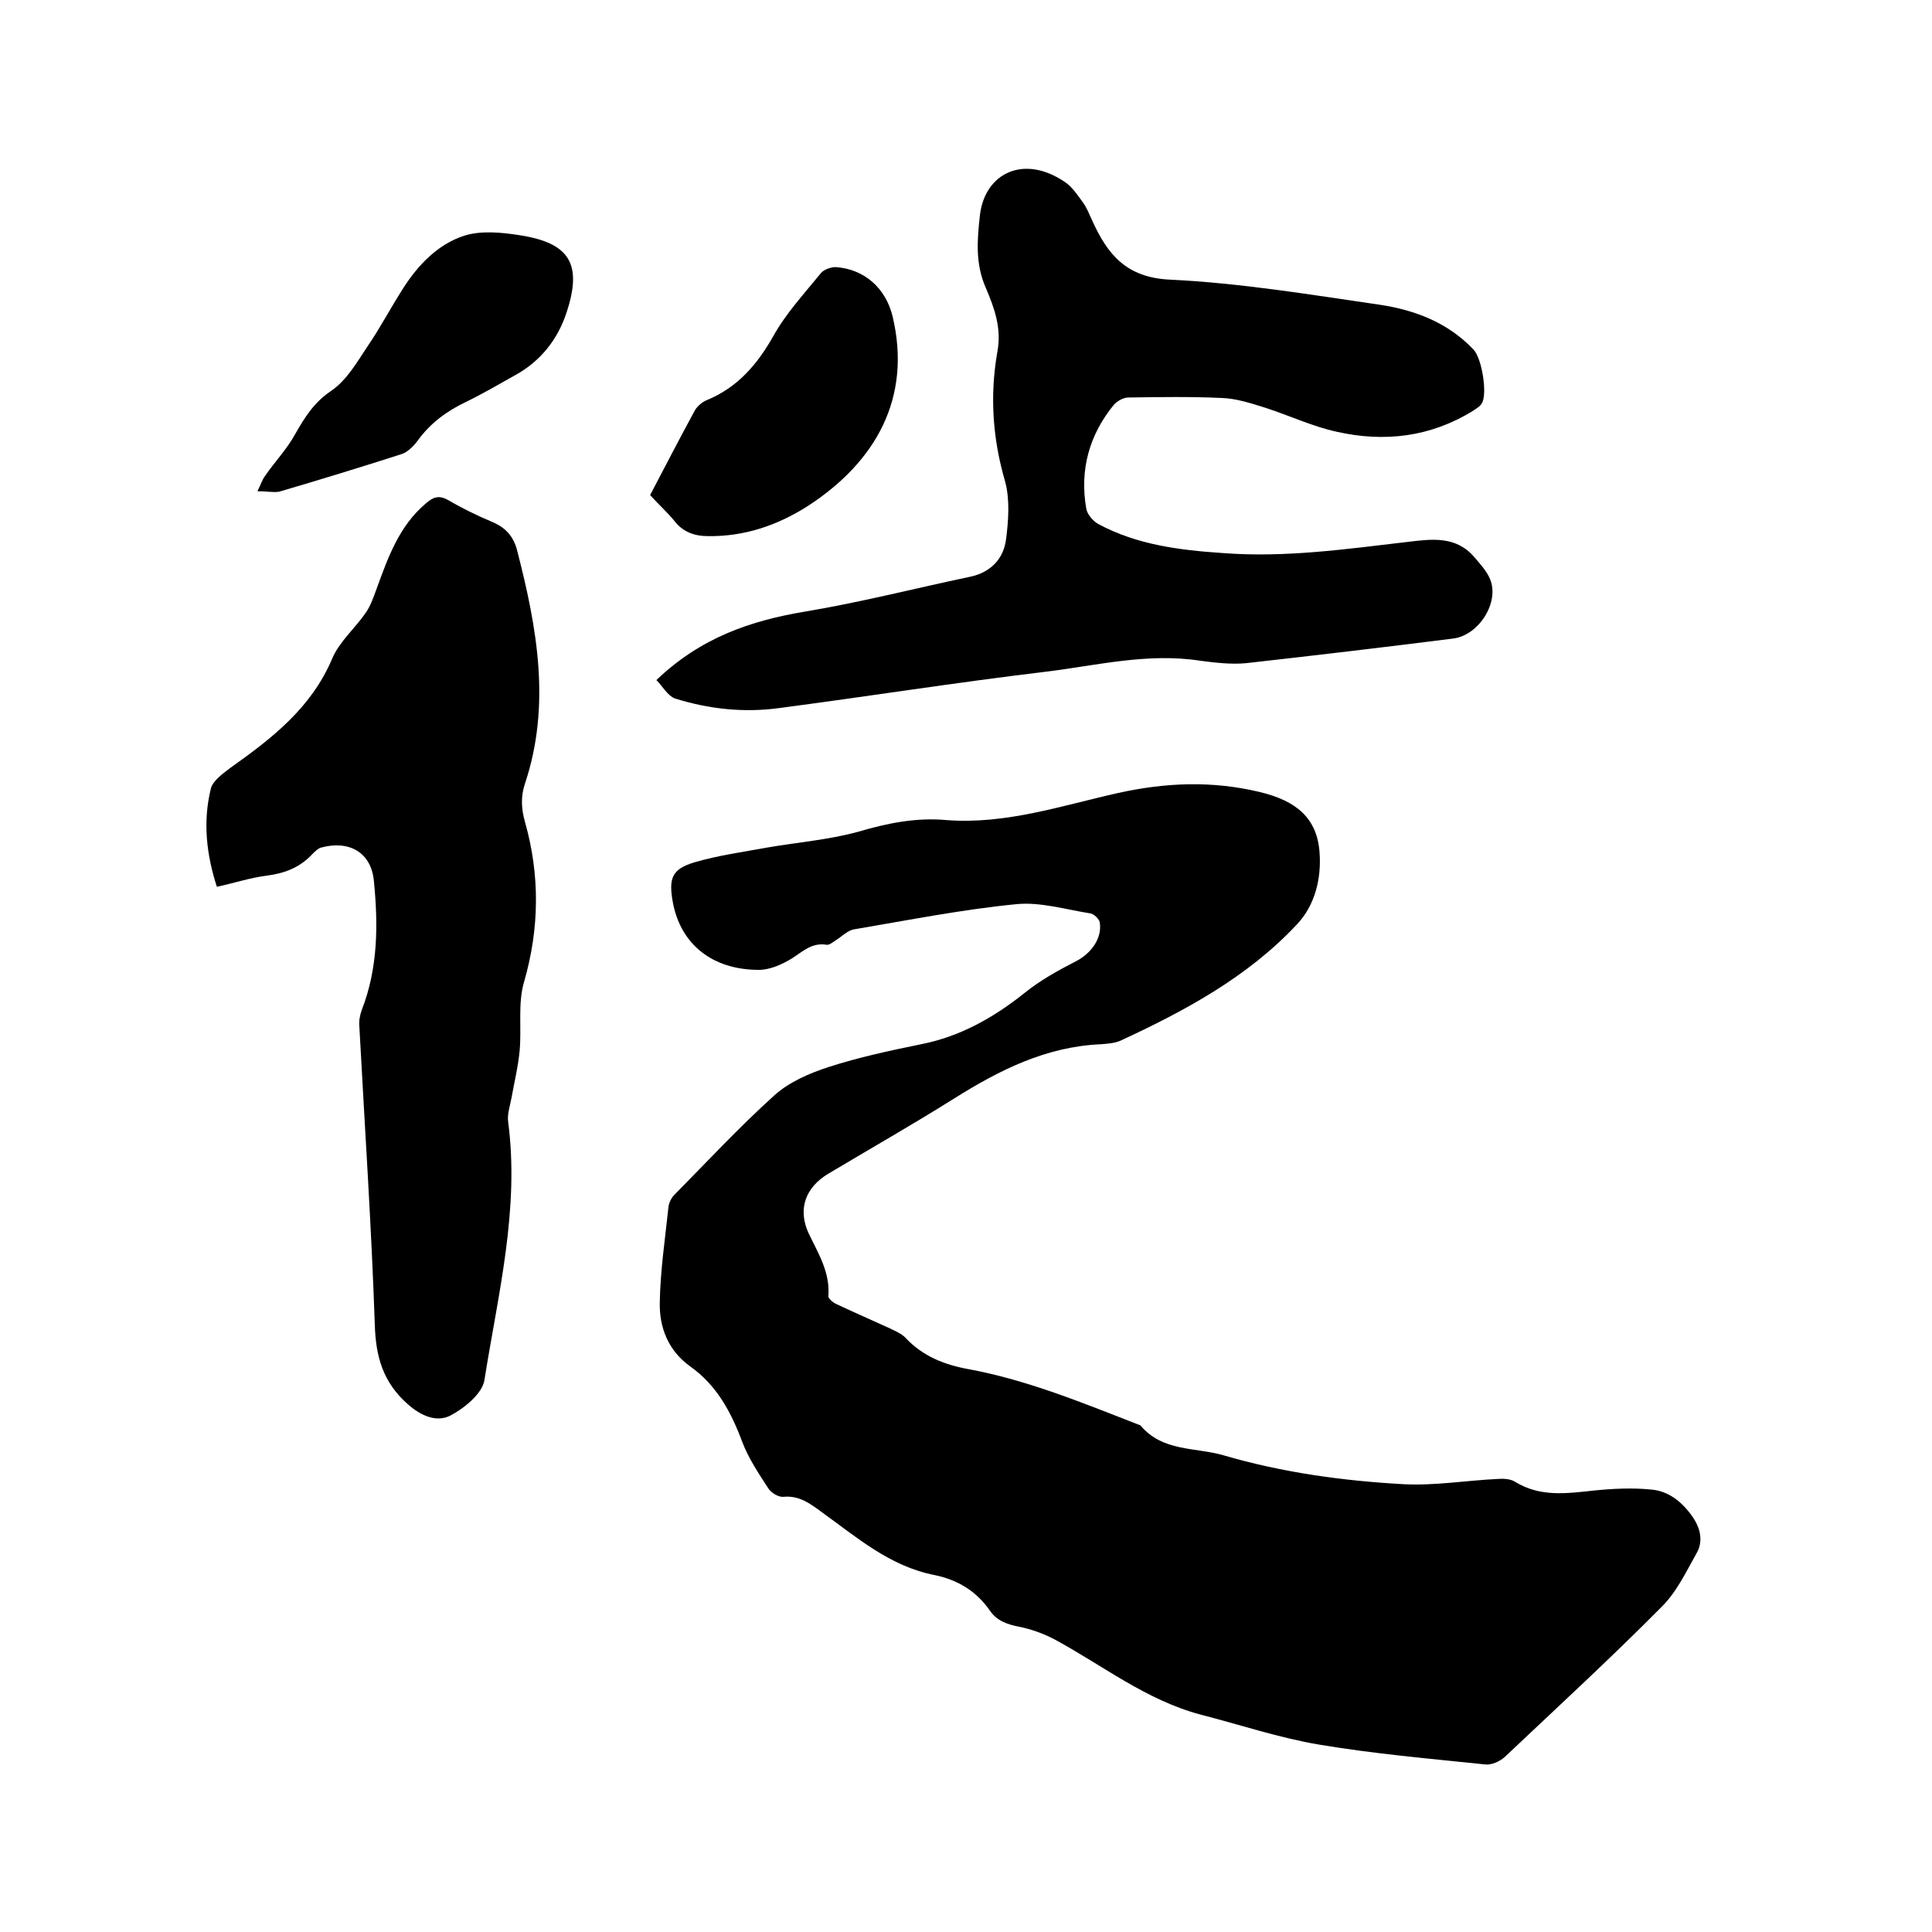
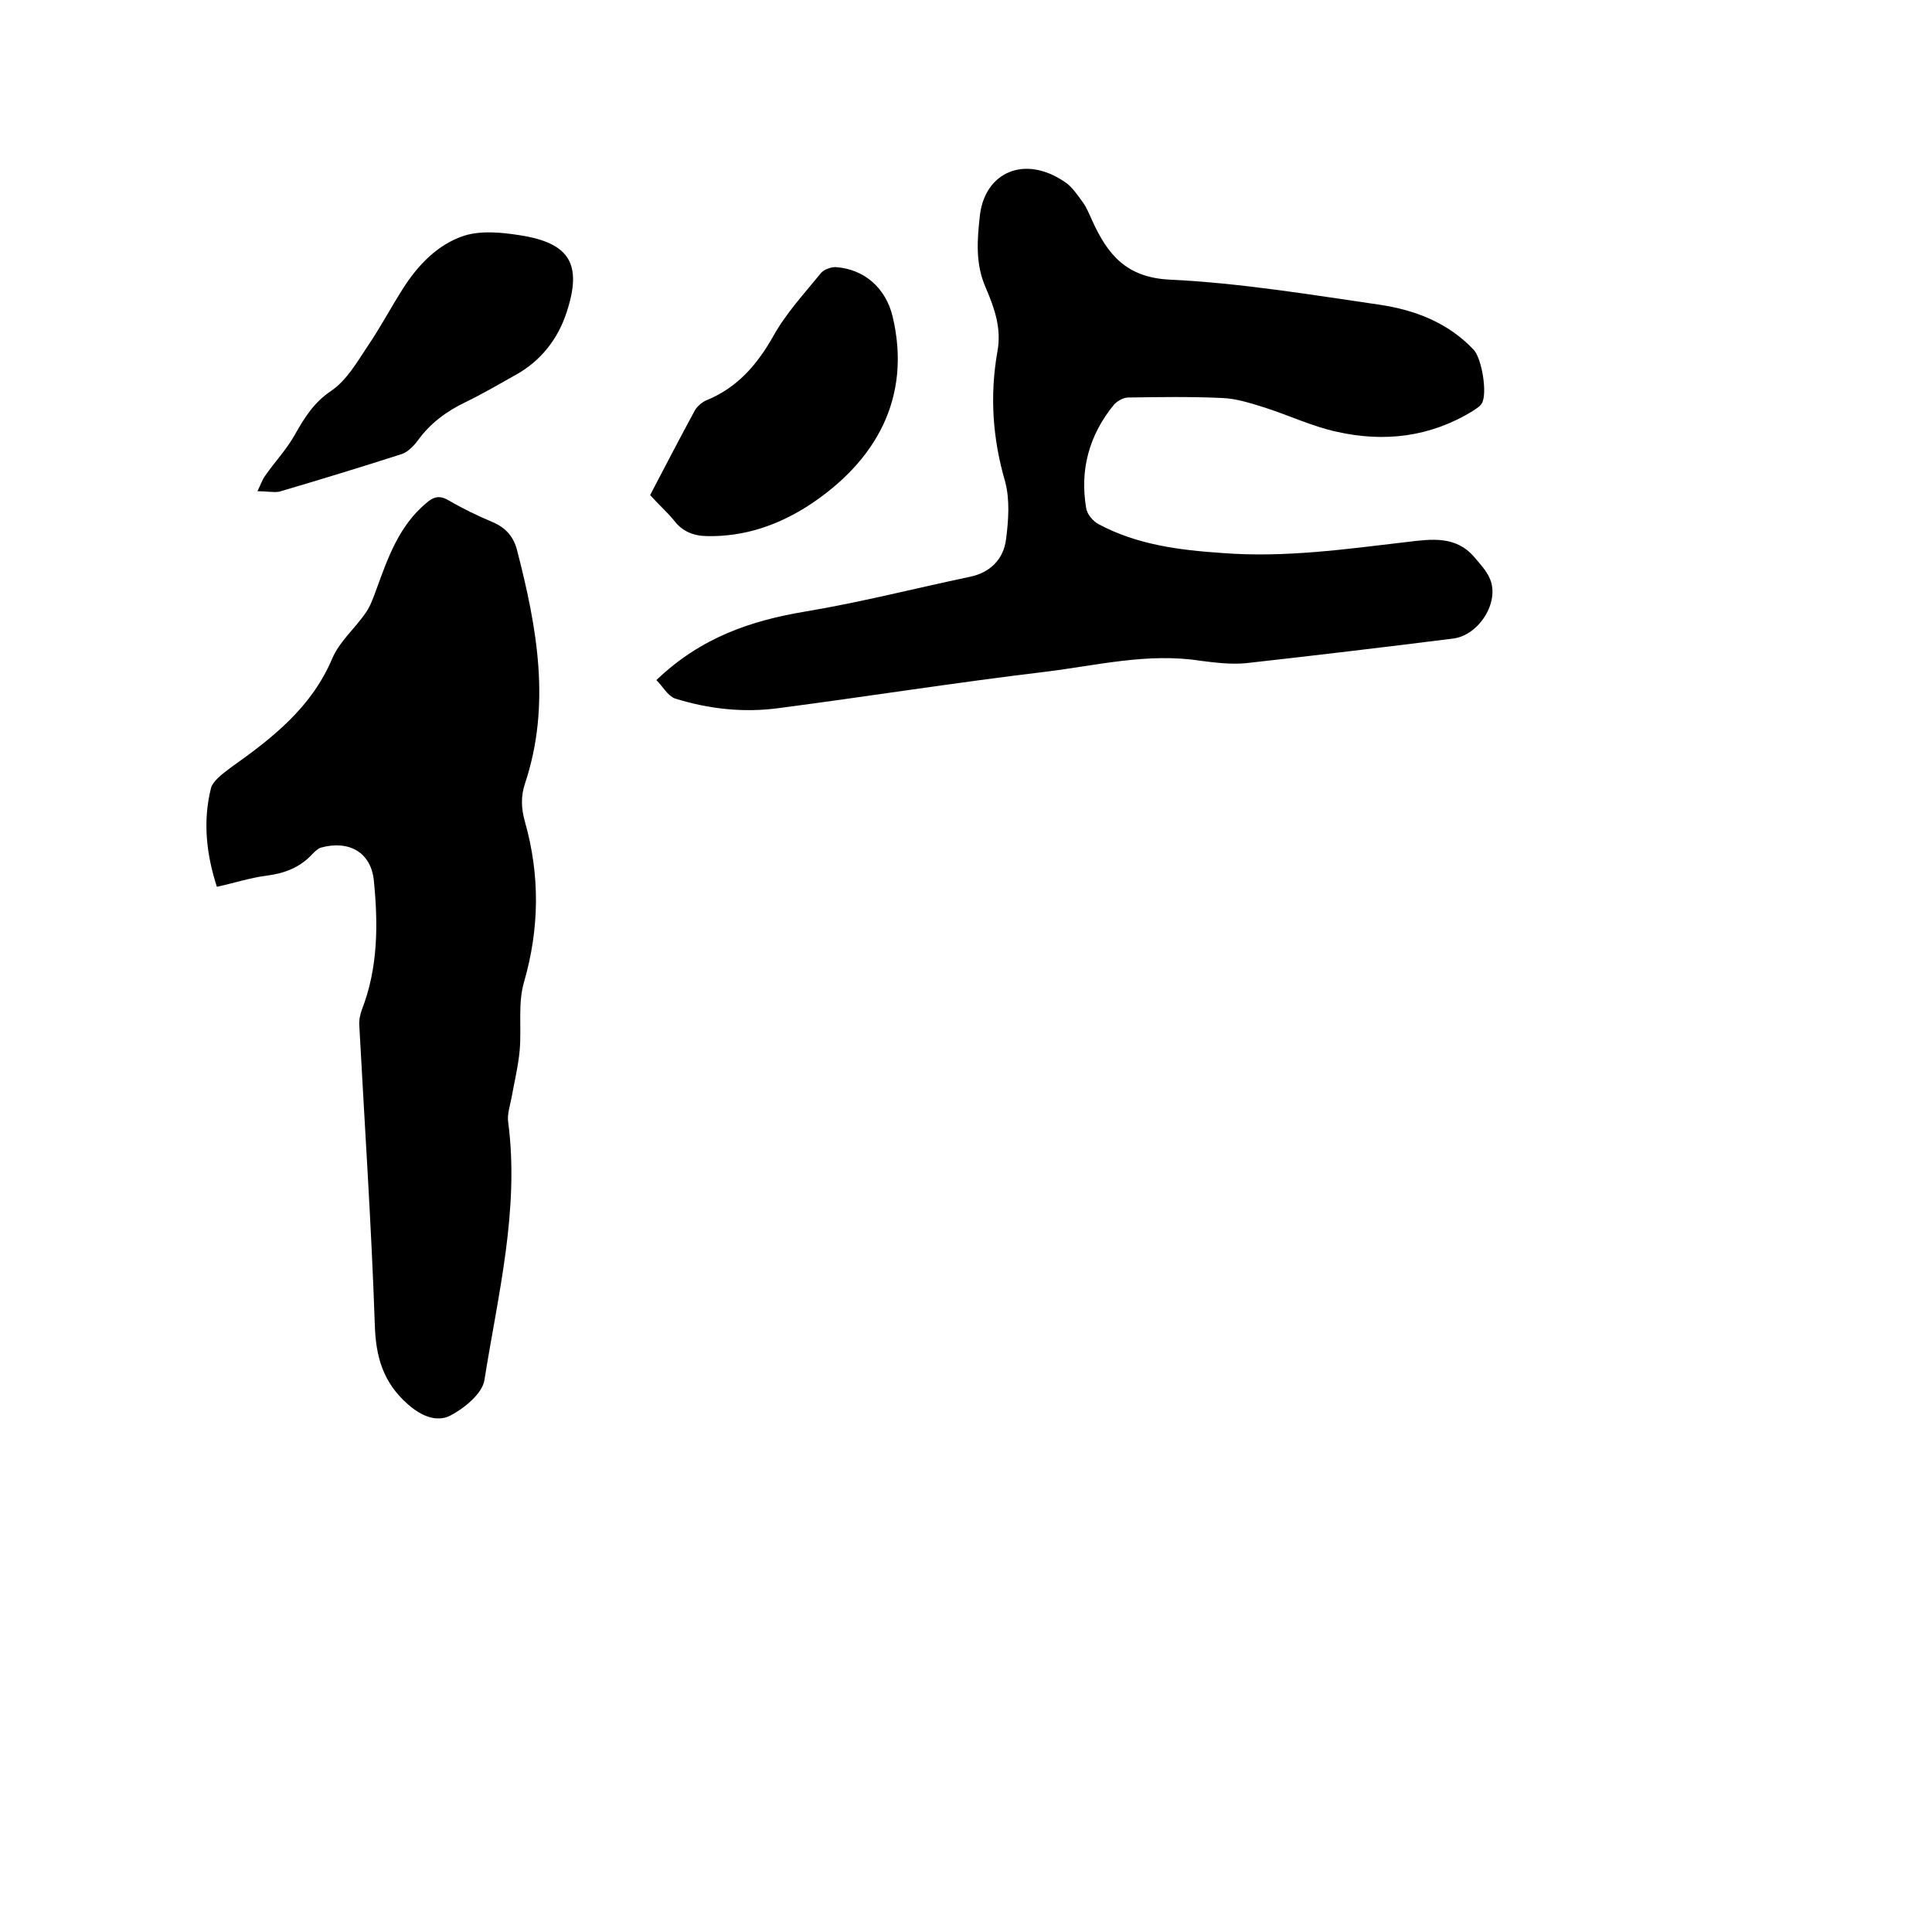
<svg xmlns="http://www.w3.org/2000/svg" enable-background="new 0 0 400 400" viewBox="0 0 400 400">
-   <path d="m196.1 169.8c12.2.9 23.7-3 35.3-5.6 9.9-2.2 19.6-2.6 29.5-.2 7.5 1.8 11.8 5.4 12.3 12.5.4 5.3-.9 10.9-4.7 14.9-10.2 10.9-23.2 17.9-36.6 24.1-1.2.5-2.7.6-4 .7-11.3.5-20.9 5.3-30.3 11.2-8.6 5.4-17.4 10.4-26.1 15.6-4.7 2.8-6.4 7.3-4.1 12.3 2 4.2 4.5 8.1 4.1 13.1 0 .5 1.1 1.4 1.9 1.7 3.6 1.7 7.3 3.3 11 5 1 .5 2.2 1 3 1.8 3.6 3.9 8.2 5.7 13.3 6.6 12.3 2.3 23.8 7.1 35.4 11.6 4.6 5.5 11.3 4.5 17.2 6.2 12.3 3.6 24.8 5.3 37.5 6 6.4.3 12.9-.8 19.3-1.1 1.2-.1 2.7 0 3.6.6 5.2 3.2 10.7 2.4 16.3 1.8 3.9-.4 8-.6 11.9-.2 3.6.3 6.4 2.6 8.5 5.6 1.6 2.3 2.3 5 .9 7.5-2.2 3.9-4.2 8.2-7.4 11.3-10.5 10.6-21.5 20.7-32.4 31-1 .9-2.8 1.7-4.1 1.5-11.5-1.2-23-2.2-34.3-4.1-8.3-1.4-16.3-4.1-24.5-6.2-11.3-3-20.3-10.2-30.3-15.6-2.3-1.2-4.8-2.1-7.3-2.6s-4.6-1.2-6.1-3.4c-2.8-4-6.6-6.3-11.4-7.3-9.3-1.8-16.2-7.9-23.6-13.2-2.3-1.7-4.5-3.3-7.7-3-1 .1-2.5-.8-3.1-1.7-2-3.1-4.1-6.2-5.4-9.6-2.3-6.2-5.3-11.8-10.8-15.7-4.6-3.3-6.4-8.1-6.3-13.2.1-6.6 1.1-13.2 1.8-19.8.1-.9.6-1.9 1.2-2.5 6.8-6.9 13.5-14.1 20.7-20.6 3.1-2.8 7.3-4.6 11.3-5.9 6.2-2 12.7-3.4 19.1-4.7 8.1-1.6 15-5.5 21.4-10.6 3.2-2.6 7-4.7 10.7-6.6 3.1-1.6 5.4-4.7 4.9-8-.1-.7-1.2-1.8-2-1.9-5.1-.8-10.3-2.4-15.3-1.9-11.2 1.1-22.3 3.3-33.5 5.2-1.4.2-2.6 1.5-3.9 2.3-.6.4-1.3 1-1.9.9-3-.5-4.9 1.4-7.1 2.8-2.1 1.3-4.6 2.4-6.9 2.4-9.6 0-16.2-5.3-17.8-14-.9-5-.2-6.9 4.6-8.3s9.9-2.1 14.8-3c6.3-1.1 12.8-1.6 19-3.3 6.1-1.8 12.1-3 18.4-2.4z" />
-   <path d="m135.9 140.8c9.2-8.8 19.5-12.3 30.9-14.2s22.7-4.8 34.1-7.2c4.2-.9 6.9-3.7 7.4-7.8.5-3.9.8-8.2-.2-11.9-2.6-8.9-3.2-17.8-1.6-26.9.9-4.8-.6-9-2.4-13.2-2.2-5-1.8-9.9-1.2-15.2 1.1-8.6 9.1-12.5 17.6-6.7 1.5 1 2.6 2.7 3.7 4.2.8 1.1 1.3 2.4 1.9 3.7 3.2 7.1 7.1 11.9 16.2 12.3 14.5.7 29 3.1 43.4 5.2 7.3 1.1 14.1 3.7 19.4 9.3 1.7 1.8 2.9 9.1 1.7 11.1-.4.7-1.2 1.1-1.9 1.6-8.8 5.4-18.3 6.5-28.1 4.3-5.1-1.1-9.9-3.4-14.9-5-2.9-.9-5.9-1.9-8.9-2-6.4-.3-12.9-.2-19.4-.1-1 0-2.2.7-2.9 1.4-5.2 6.3-7.2 13.6-5.8 21.6.2 1.2 1.4 2.6 2.5 3.2 8 4.3 16.8 5.4 25.7 6 12.9 1 25.5-.8 38.3-2.3 5-.6 10-1.3 13.8 3.1 1.2 1.4 2.6 2.9 3.3 4.6 2 4.8-2.3 11.6-7.6 12.3-14.3 1.8-28.6 3.5-42.9 5.1-3.1.3-6.4-.1-9.5-.5-10.9-1.7-21.5 1-32.2 2.3-18.4 2.2-36.7 5.1-55 7.5-7.3 1-14.6.2-21.6-2-1.5-.6-2.5-2.5-3.8-3.8z" />
+   <path d="m135.9 140.8c9.2-8.8 19.5-12.3 30.9-14.2s22.7-4.8 34.1-7.2c4.2-.9 6.9-3.7 7.4-7.8.5-3.9.8-8.2-.2-11.9-2.6-8.9-3.2-17.8-1.6-26.9.9-4.8-.6-9-2.4-13.2-2.2-5-1.8-9.9-1.2-15.2 1.1-8.6 9.1-12.5 17.6-6.7 1.5 1 2.6 2.7 3.7 4.2.8 1.1 1.3 2.4 1.9 3.7 3.2 7.1 7.1 11.9 16.2 12.3 14.5.7 29 3.1 43.4 5.2 7.3 1.1 14.1 3.7 19.4 9.3 1.7 1.8 2.9 9.1 1.7 11.1-.4.7-1.2 1.1-1.9 1.6-8.8 5.4-18.3 6.5-28.1 4.3-5.1-1.1-9.9-3.4-14.9-5-2.9-.9-5.9-1.9-8.9-2-6.4-.3-12.9-.2-19.4-.1-1 0-2.2.7-2.9 1.4-5.2 6.3-7.2 13.6-5.8 21.6.2 1.2 1.4 2.6 2.5 3.2 8 4.3 16.8 5.4 25.7 6 12.9 1 25.5-.8 38.3-2.3 5-.6 10-1.3 13.8 3.1 1.2 1.4 2.6 2.9 3.3 4.6 2 4.8-2.3 11.6-7.6 12.3-14.3 1.8-28.6 3.5-42.9 5.1-3.1.3-6.4-.1-9.5-.5-10.9-1.7-21.5 1-32.2 2.3-18.4 2.2-36.7 5.1-55 7.5-7.3 1-14.6.2-21.6-2-1.5-.6-2.5-2.5-3.8-3.8" />
  <path d="m44.9 183.6c-2.1-6.5-3-13.4-1.2-20.5.2-.7.8-1.4 1.4-2 .8-.8 1.8-1.5 2.7-2.2 8.6-6.1 16.7-12.4 21-22.6 1.5-3.5 4.7-6.2 6.9-9.4 1-1.4 1.6-3.2 2.2-4.8 2.4-6.6 4.7-13.2 10.3-17.9 1.6-1.4 2.8-1.7 4.7-.6 2.9 1.7 6 3.2 9.1 4.5 2.8 1.2 4.4 3.1 5.1 6 4.1 15.9 7 31.9 1.6 48.1-.9 2.7-.8 5.2 0 8 3.1 11 3 22-.2 33.1-1.3 4.4-.5 9.4-.9 14.1-.3 3.3-1.1 6.6-1.7 9.9-.3 1.6-.9 3.4-.7 4.9 2.4 18.2-2.1 35.8-4.9 53.5-.4 2.8-4.2 5.9-7.1 7.4-2.8 1.4-6 .1-8.8-2.4-5.1-4.5-6.6-9.8-6.8-16.4-.7-20.6-2.1-41.2-3.2-61.8-.1-1.1.1-2.3.5-3.4 3.4-8.7 3.4-17.8 2.5-26.8-.6-5.9-5.2-8.4-11-6.8-.6.2-1.2.8-1.7 1.3-2.6 2.8-5.7 4-9.5 4.5-3.3.4-6.6 1.5-10.3 2.3z" />
  <path d="m134.6 102.5c3.2-6.1 6.2-11.9 9.3-17.6.5-.8 1.4-1.6 2.3-2 6.4-2.6 10.5-7.3 13.9-13.3 2.6-4.7 6.4-8.8 9.9-13.1.6-.7 2-1.2 3-1.2 6 .4 10.4 4.4 11.8 10.2 4 16.8-3.4 30.1-17.6 39.3-6.3 4-13.1 6.3-20.6 6.2-2.9 0-5.3-.9-7.1-3.3-1.4-1.7-3.2-3.3-4.9-5.2z" />
  <path d="m53.3 101.7c.7-1.4 1-2.4 1.6-3.2 2-2.9 4.5-5.5 6.2-8.6 2-3.5 3.9-6.6 7.5-9 3.2-2.2 5.3-5.9 7.5-9.2 2.6-3.8 4.8-8 7.3-11.9 3.1-4.9 7.2-9.2 12.7-11 3.5-1.1 7.7-.7 11.5-.1 10.4 1.6 13 6 9.7 16-1.8 5.5-5.3 10-10.5 12.9-3.4 1.9-6.8 3.9-10.3 5.6-4 1.9-7.4 4.4-10 8-.8 1.1-2.1 2.4-3.3 2.8-8.4 2.7-16.9 5.3-25.4 7.8-1.2.2-2.6-.1-4.5-.1z" />
</svg>